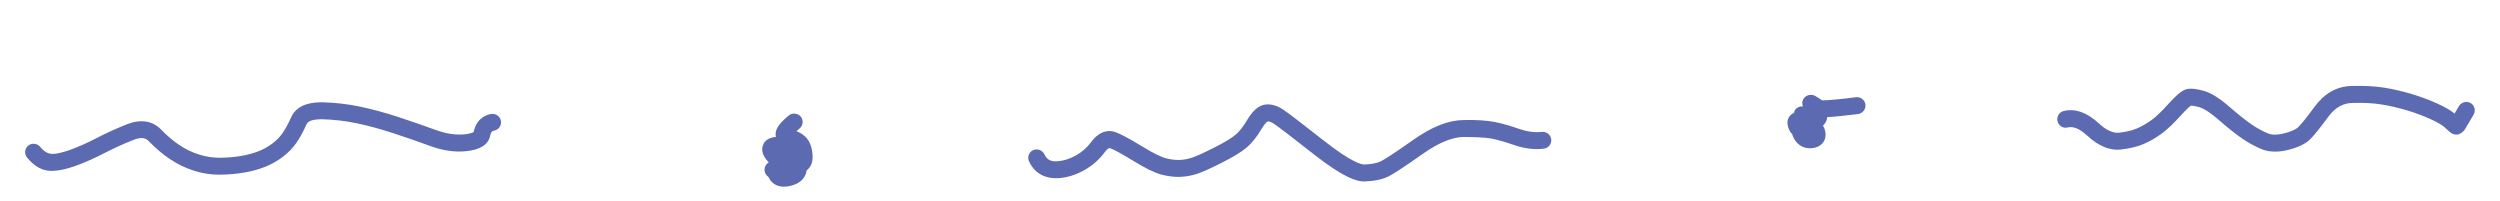
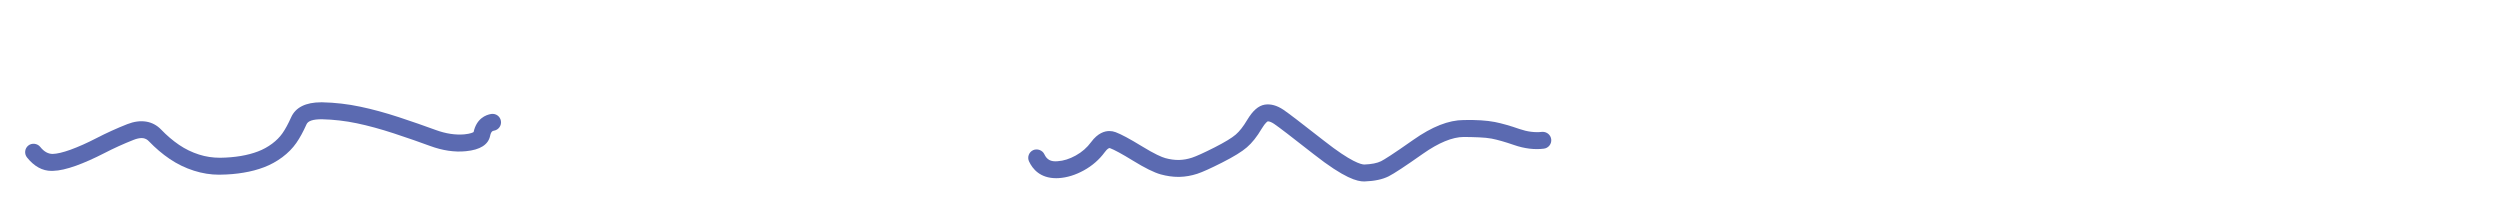
<svg xmlns="http://www.w3.org/2000/svg" id="Layer_1" x="0px" y="0px" width="162.667px" height="13.092px" viewBox="16 0 162.667 13.092" xml:space="preserve">
  <g>
-     <path fill="#5B6AB1" d="M177.007,7.042c-0.036-0.143-0.126-0.263-0.253-0.338c-0.252-0.148-0.604-0.058-0.754,0.193l-0.279,0.473 c-0.004,0.006-0.007,0.012-0.011,0.018c-0.24-0.202-0.606-0.414-1.116-0.647c-0.508-0.232-1.068-0.441-1.668-0.622 c-0.601-0.18-1.201-0.318-1.785-0.413c-0.596-0.097-1.314-0.134-2.129-0.113c-0.957,0.025-1.764,0.476-2.398,1.339 c-0.512,0.696-0.875,1.149-1.082,1.347c-0.088,0.086-0.323,0.252-0.914,0.4c-0.423,0.108-0.773,0.112-1.035,0.006 c-0.335-0.133-0.689-0.324-1.052-0.569c-0.371-0.25-0.856-0.635-1.443-1.143c-0.662-0.579-1.211-0.924-1.677-1.055 c-0.482-0.136-0.815-0.174-1.063-0.131c-0.271,0.045-0.577,0.224-1.257,0.976c-0.422,0.47-0.788,0.82-1.089,1.041 c-0.296,0.215-0.604,0.396-0.917,0.537c-0.298,0.135-0.702,0.233-1.202,0.294c-0.393,0.038-0.84-0.162-1.33-0.617 c-0.761-0.705-1.535-0.973-2.272-0.795c-0.144,0.034-0.265,0.122-0.341,0.248c-0.076,0.125-0.099,0.273-0.063,0.416 c0.06,0.249,0.276,0.423,0.526,0.423c0.047,0,0.094-0.007,0.136-0.019c0.364-0.089,0.791,0.092,1.268,0.533 c0.745,0.69,1.504,0.996,2.21,0.903c0.61-0.072,1.122-0.201,1.521-0.383c0.375-0.167,0.75-0.386,1.115-0.651 c0.361-0.265,0.785-0.666,1.258-1.192c0.359-0.398,0.553-0.563,0.644-0.628c0.002,0,0.003,0,0.004,0 c0.066,0,0.227,0.014,0.555,0.105c0.207,0.059,0.593,0.25,1.255,0.828c0.629,0.546,1.135,0.947,1.548,1.226 c0.431,0.291,0.855,0.52,1.262,0.681c0.254,0.102,0.541,0.153,0.854,0.153c0.271,0,0.56-0.038,0.859-0.114 c0.646-0.164,1.105-0.385,1.407-0.675c0.255-0.246,0.648-0.732,1.202-1.486c0.431-0.583,0.935-0.875,1.543-0.892 c0.745-0.021,1.392,0.012,1.924,0.1c0.526,0.084,1.079,0.213,1.643,0.381c0.543,0.163,1.058,0.354,1.529,0.568 c0.532,0.245,0.781,0.413,0.893,0.509l0.36,0.324c0.138,0.133,0.324,0.191,0.513,0.172c0.179-0.022,0.4-0.196,0.48-0.338 c0.027-0.049,0.087-0.148,0.177-0.301l0.386-0.652C177.022,7.331,177.043,7.184,177.007,7.042z" />
-     <path fill="#5B6AB1" d="M136.828,6.322c-0.022,0-0.044,0.001-0.069,0.004c-1.015,0.132-1.759,0.201-2.213,0.204h-0.003 c-0.048-0.046-0.103-0.087-0.162-0.123l-0.27-0.163c-0.216-0.128-0.529-0.083-0.699,0.104c-0.178,0.198-0.164,0.406-0.101,0.573 c-0.194-0.015-0.39,0.065-0.496,0.208c-0.046,0.06-0.074,0.133-0.084,0.215c-0.088,0.035-0.167,0.088-0.233,0.155 c-0.085,0.086-0.271,0.328-0.163,0.723c0.052,0.207,0.148,0.382,0.28,0.511c0.006,0.034,0.016,0.066,0.027,0.095 c0.203,0.521,0.612,0.819,1.121,0.819c0.046,0,0.093-0.002,0.145-0.007c0.712-0.076,0.843-0.579,0.866-0.732 c0.036-0.241-0.017-0.489-0.158-0.739c0.011-0.009,0.021-0.019,0.032-0.028c0.1-0.095,0.217-0.259,0.246-0.521 c0.488-0.024,1.146-0.091,2.008-0.202c0.301-0.041,0.514-0.317,0.475-0.618C137.339,6.523,137.108,6.322,136.828,6.322z" />
    <path fill="#5B6AB1" d="M116.377,8.579c-0.018,0-0.036,0.001-0.057,0.003c-0.452,0.05-0.94-0.011-1.447-0.186 c-0.611-0.213-1.152-0.367-1.61-0.458c-0.53-0.102-1.208-0.146-2.026-0.127c-0.979,0.004-2.053,0.427-3.283,1.292 c-1.365,0.961-1.893,1.285-2.095,1.387c-0.251,0.125-0.618,0.197-1.084,0.215c-0.199,0-0.852-0.15-2.626-1.545 c-1.496-1.172-2.336-1.813-2.643-2.019c-0.417-0.279-0.818-0.391-1.208-0.333c-0.418,0.069-0.787,0.391-1.158,1.014 c-0.24,0.405-0.486,0.719-0.732,0.933c-0.25,0.217-0.715,0.499-1.385,0.84c-0.687,0.348-1.182,0.572-1.468,0.666 c-0.281,0.091-0.551,0.14-0.826,0.147l-0.055,0.001c-0.273,0-0.56-0.041-0.853-0.122c-0.228-0.064-0.679-0.252-1.538-0.779 C89.5,9.029,88.945,8.732,88.589,8.6c-0.132-0.049-0.269-0.074-0.406-0.074c-0.3,0-0.75,0.125-1.188,0.72 c-0.262,0.358-0.6,0.653-1.004,0.875c-0.401,0.222-0.796,0.346-1.176,0.369c-0.439,0.041-0.697-0.098-0.862-0.453 c-0.123-0.265-0.461-0.389-0.731-0.267c-0.133,0.062-0.234,0.172-0.285,0.311c-0.05,0.138-0.044,0.287,0.018,0.421 c0.232,0.498,0.727,1.093,1.769,1.092c0.051,0,0.104-0.001,0.16-0.004c0.543-0.034,1.095-0.204,1.638-0.504 c0.545-0.3,1.003-0.698,1.361-1.186c0.184-0.249,0.272-0.26,0.323-0.268c0.291,0.108,0.81,0.39,1.5,0.814 c0.785,0.483,1.38,0.778,1.82,0.901c0.392,0.107,0.775,0.162,1.14,0.162l0.095-0.001c0.374-0.01,0.756-0.077,1.137-0.2 c0.348-0.115,0.879-0.355,1.623-0.732c0.759-0.385,1.286-0.709,1.609-0.99c0.336-0.289,0.658-0.694,0.957-1.202 c0.252-0.422,0.396-0.489,0.41-0.489h0c0.102,0,0.243,0.058,0.399,0.161c0.288,0.193,1.179,0.874,2.575,1.971 c2.029,1.595,2.847,1.779,3.285,1.779c0.025,0,0.048-0.001,0.053-0.002c0.624-0.021,1.142-0.132,1.541-0.33 c0.349-0.176,1.08-0.656,2.235-1.47c1.026-0.721,1.919-1.088,2.654-1.092c0.658,0.006,1.388,0.023,1.812,0.106 c0.394,0.077,0.886,0.218,1.462,0.417c0.671,0.233,1.332,0.315,1.938,0.238c0.146-0.017,0.276-0.09,0.367-0.206 c0.091-0.115,0.132-0.26,0.114-0.405C116.9,8.787,116.661,8.579,116.377,8.579z" />
-     <path fill="#5B6AB1" d="M67.821,8.537c0.063-0.058,0.13-0.116,0.204-0.176c0.234-0.192,0.269-0.539,0.077-0.774 c-0.185-0.226-0.547-0.263-0.773-0.077c-0.512,0.419-0.968,0.879-0.841,1.401c-0.003,0-0.006,0-0.01,0 c-0.92,0.079-0.887,0.782-0.88,0.86c0.019,0.262,0.154,0.518,0.422,0.798c-0.165,0.095-0.271,0.267-0.276,0.46 c-0.007,0.196,0.093,0.381,0.258,0.484c0.088,0.206,0.349,0.634,1.005,0.634c0.148,0,0.311-0.023,0.485-0.068 c0.577-0.151,0.935-0.511,0.992-0.992c0.03-0.022,0.06-0.047,0.087-0.073c0.145-0.139,0.314-0.391,0.304-0.81 c-0.014-0.518-0.138-0.911-0.377-1.203C68.329,8.798,68.107,8.645,67.821,8.537z" />
    <path fill="#5B6AB1" d="M47.956,7.416c-0.343,0.059-0.944,0.288-1.14,1.174c-0.037,0.026-0.185,0.111-0.605,0.152 c-0.577,0.049-1.205-0.044-1.85-0.281c-0.735-0.27-1.544-0.551-2.405-0.835c-0.884-0.289-1.729-0.52-2.509-0.683 c-0.811-0.172-1.644-0.269-2.479-0.287l-0.069,0c-1.008,0-1.667,0.33-1.958,0.98c-0.189,0.422-0.378,0.771-0.562,1.033 c-0.172,0.246-0.397,0.474-0.67,0.678c-0.284,0.211-0.592,0.381-0.917,0.504c-0.333,0.128-0.711,0.229-1.126,0.299 c-0.412,0.069-0.867,0.108-1.348,0.115c-0.487-0.002-0.935-0.07-1.368-0.209c-0.461-0.146-0.896-0.357-1.295-0.628 c-0.411-0.28-0.805-0.615-1.17-0.996c-0.544-0.567-1.324-0.698-2.201-0.355c-0.676,0.266-1.353,0.573-2.011,0.913 c-0.605,0.313-1.177,0.567-1.699,0.757c-0.484,0.172-0.865,0.262-1.144,0.269c-0.301,0-0.568-0.15-0.815-0.46 c-0.183-0.229-0.547-0.27-0.774-0.085c-0.236,0.188-0.274,0.536-0.085,0.773c0.465,0.581,1,0.876,1.593,0.876 c0.041,0,0.082-0.001,0.118-0.004c0.39-0.009,0.873-0.118,1.479-0.333c0.561-0.203,1.177-0.478,1.833-0.814 c0.616-0.319,1.258-0.61,1.908-0.866c0.199-0.079,0.375-0.119,0.524-0.119c0.244,0,0.38,0.107,0.481,0.213 c0.424,0.44,0.876,0.825,1.345,1.142c0.486,0.33,1.018,0.589,1.581,0.768c0.544,0.173,1.092,0.26,1.63,0.26 c0.031,0,0.061,0,0.083-0.002c0.541-0.006,1.051-0.05,1.518-0.131c0.477-0.078,0.926-0.197,1.335-0.354 c0.417-0.158,0.815-0.377,1.181-0.648c0.369-0.275,0.677-0.589,0.916-0.931c0.227-0.326,0.45-0.734,0.664-1.214 c0.099-0.221,0.417-0.328,0.998-0.328c0,0,0,0,0,0c0.771,0.02,1.538,0.107,2.276,0.263c0.749,0.157,1.553,0.377,2.393,0.652 c0.954,0.315,1.707,0.577,2.369,0.822c0.809,0.299,1.602,0.418,2.335,0.342c0.925-0.089,1.454-0.424,1.573-0.995 c0.063-0.308,0.179-0.327,0.255-0.341c0.299-0.052,0.5-0.337,0.448-0.635C48.541,7.57,48.27,7.369,47.956,7.416z" />
  </g>
</svg>